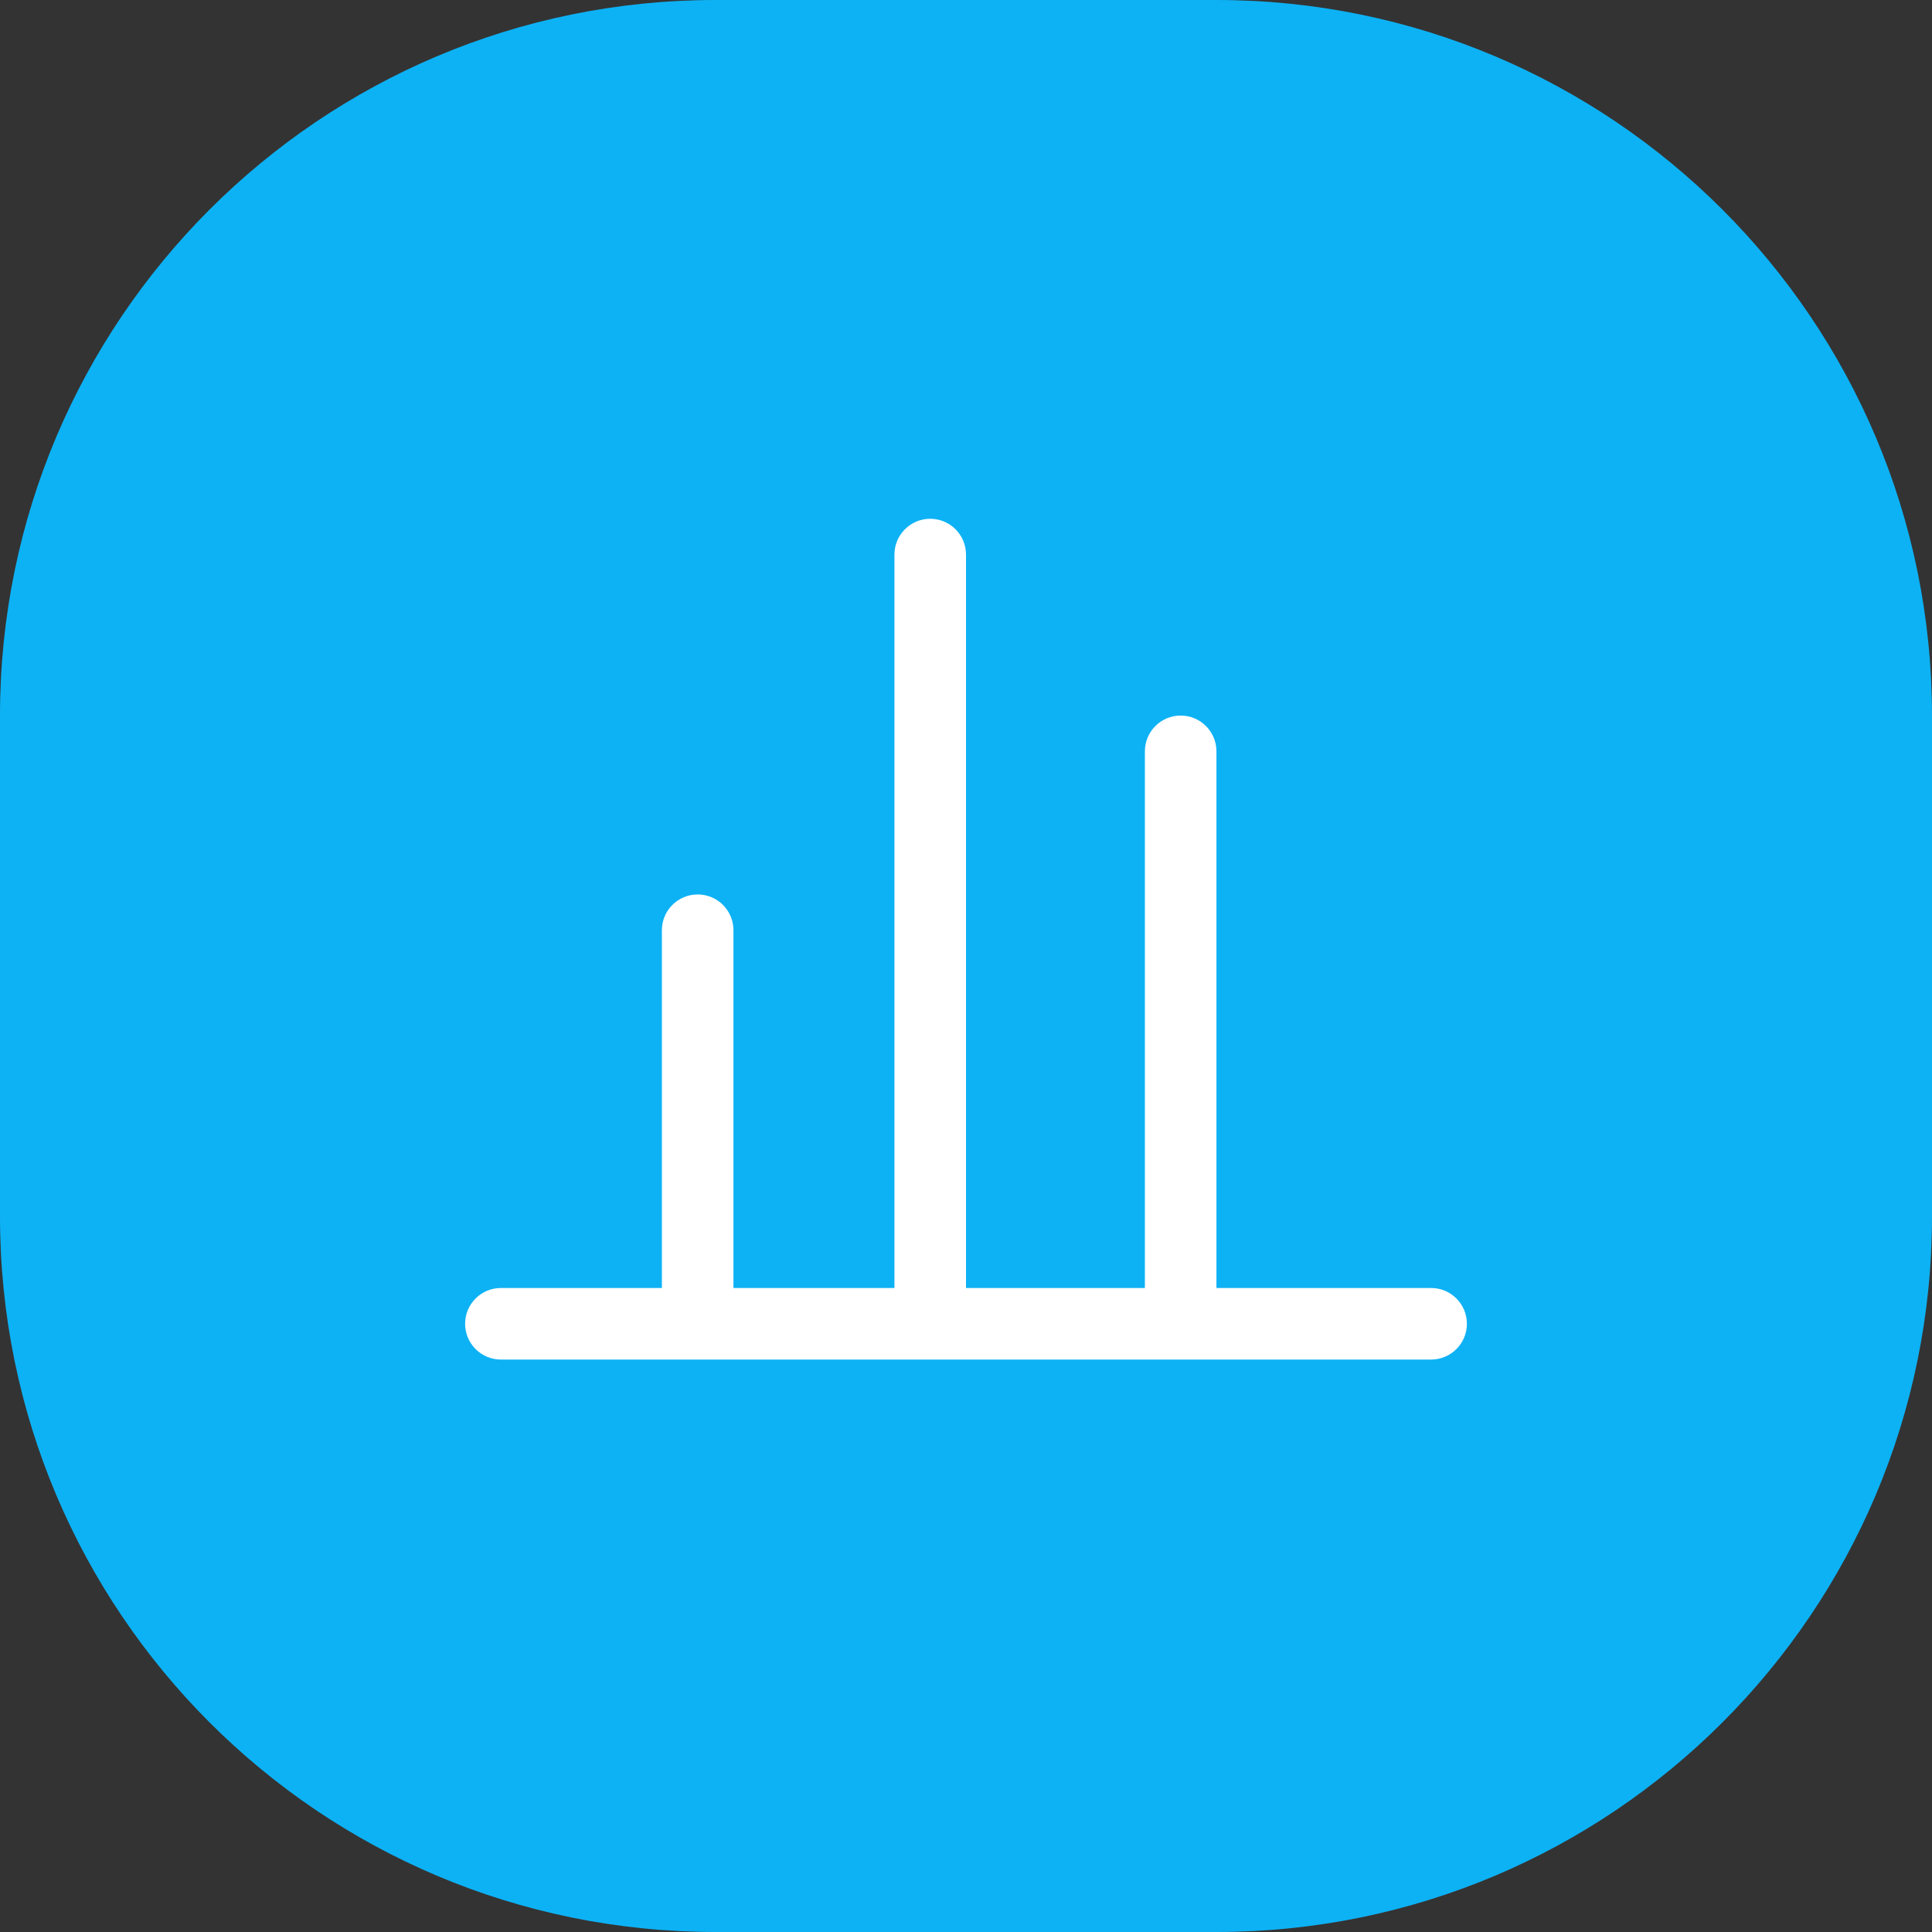
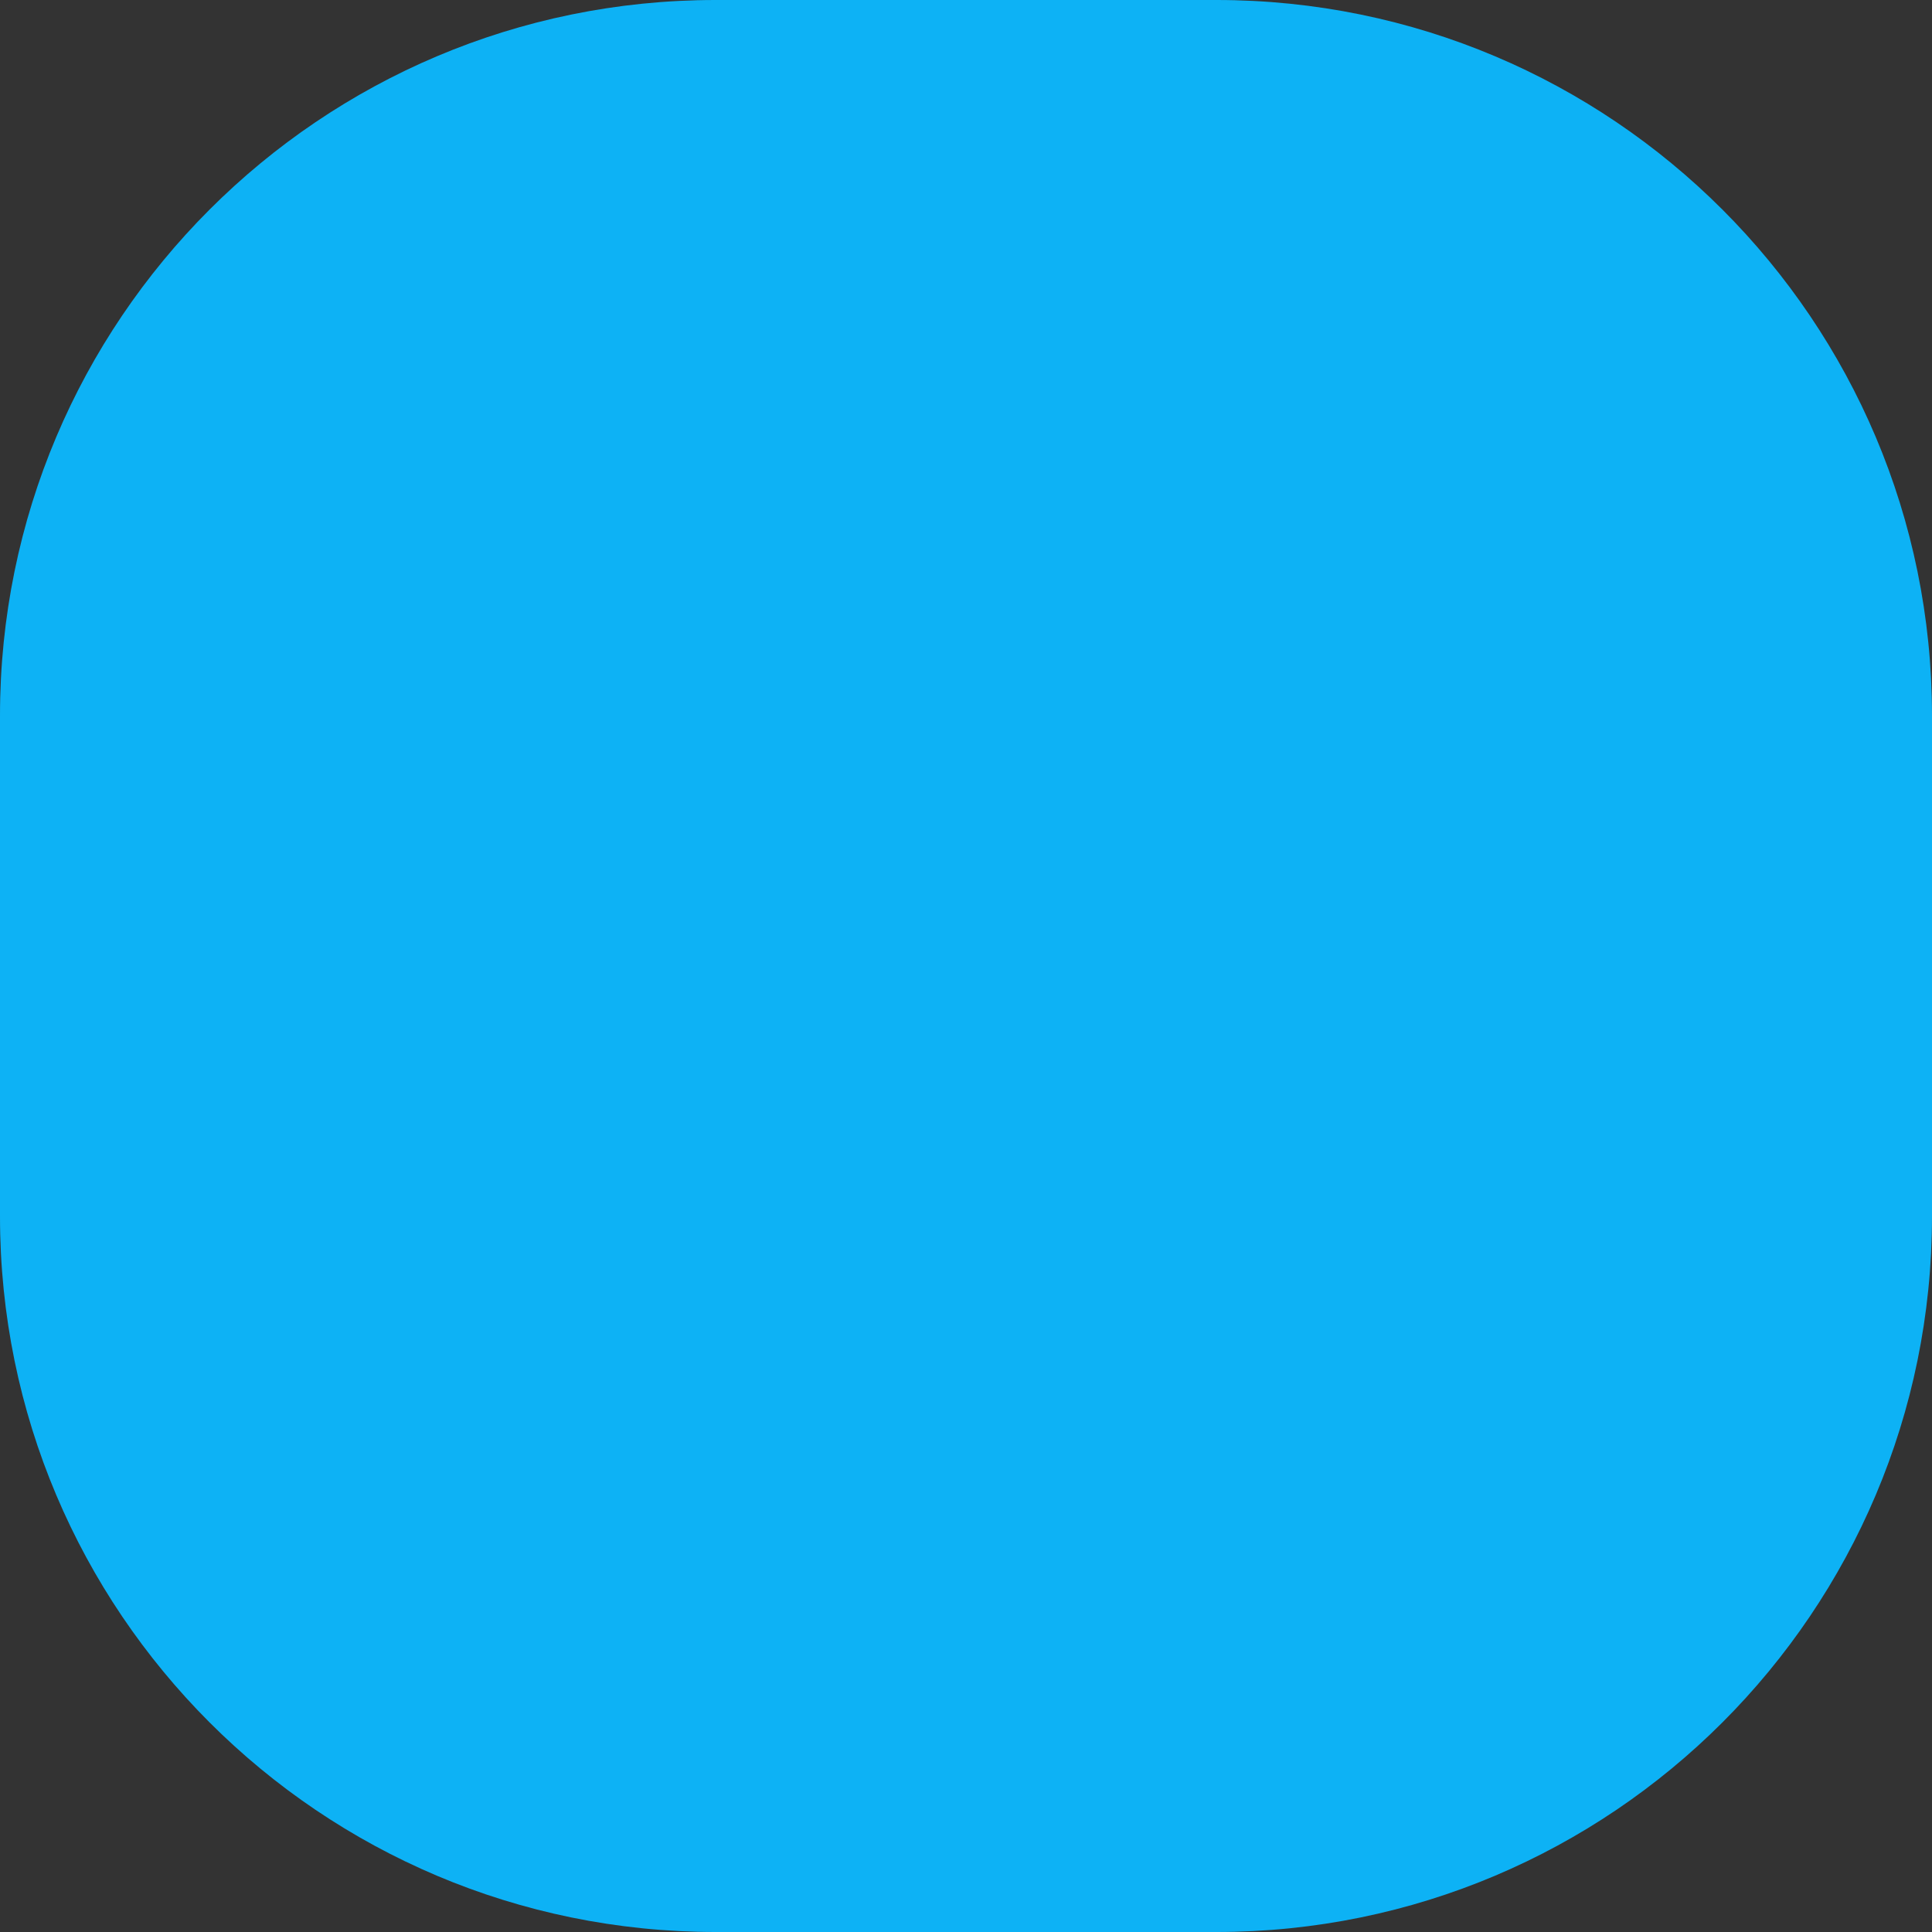
<svg xmlns="http://www.w3.org/2000/svg" width="54" height="54" viewBox="0 0 54 54" fill="none">
  <rect x="0" y="0" width="54" height="54" fill="#333333" stroke="none" />
  <path d="M34 0H20C8.954 0 0 8.954 0 20V34C0 45.046 8.954 54 20 54H34C45.046 54 54 45.046 54 34V20C54 8.954 45.046 0 34 0Z" fill="#0DB2F5" />
-   <path fill-rule="evenodd" clip-rule="evenodd" d="M26 14.5C26.552 14.5 27 14.948 27 15.5V36H32V21C32 20.448 32.448 20 33 20C33.552 20 34 20.448 34 21V36H40C40.552 36 41 36.448 41 37C41 37.552 40.552 38 40 38H14C13.448 38 13 37.552 13 37C13 36.448 13.448 36 14 36H18.5V26C18.5 25.448 18.948 25 19.5 25C20.052 25 20.5 25.448 20.5 26V36H25V15.5C25 14.948 25.448 14.5 26 14.5Z" fill="white" />
</svg>